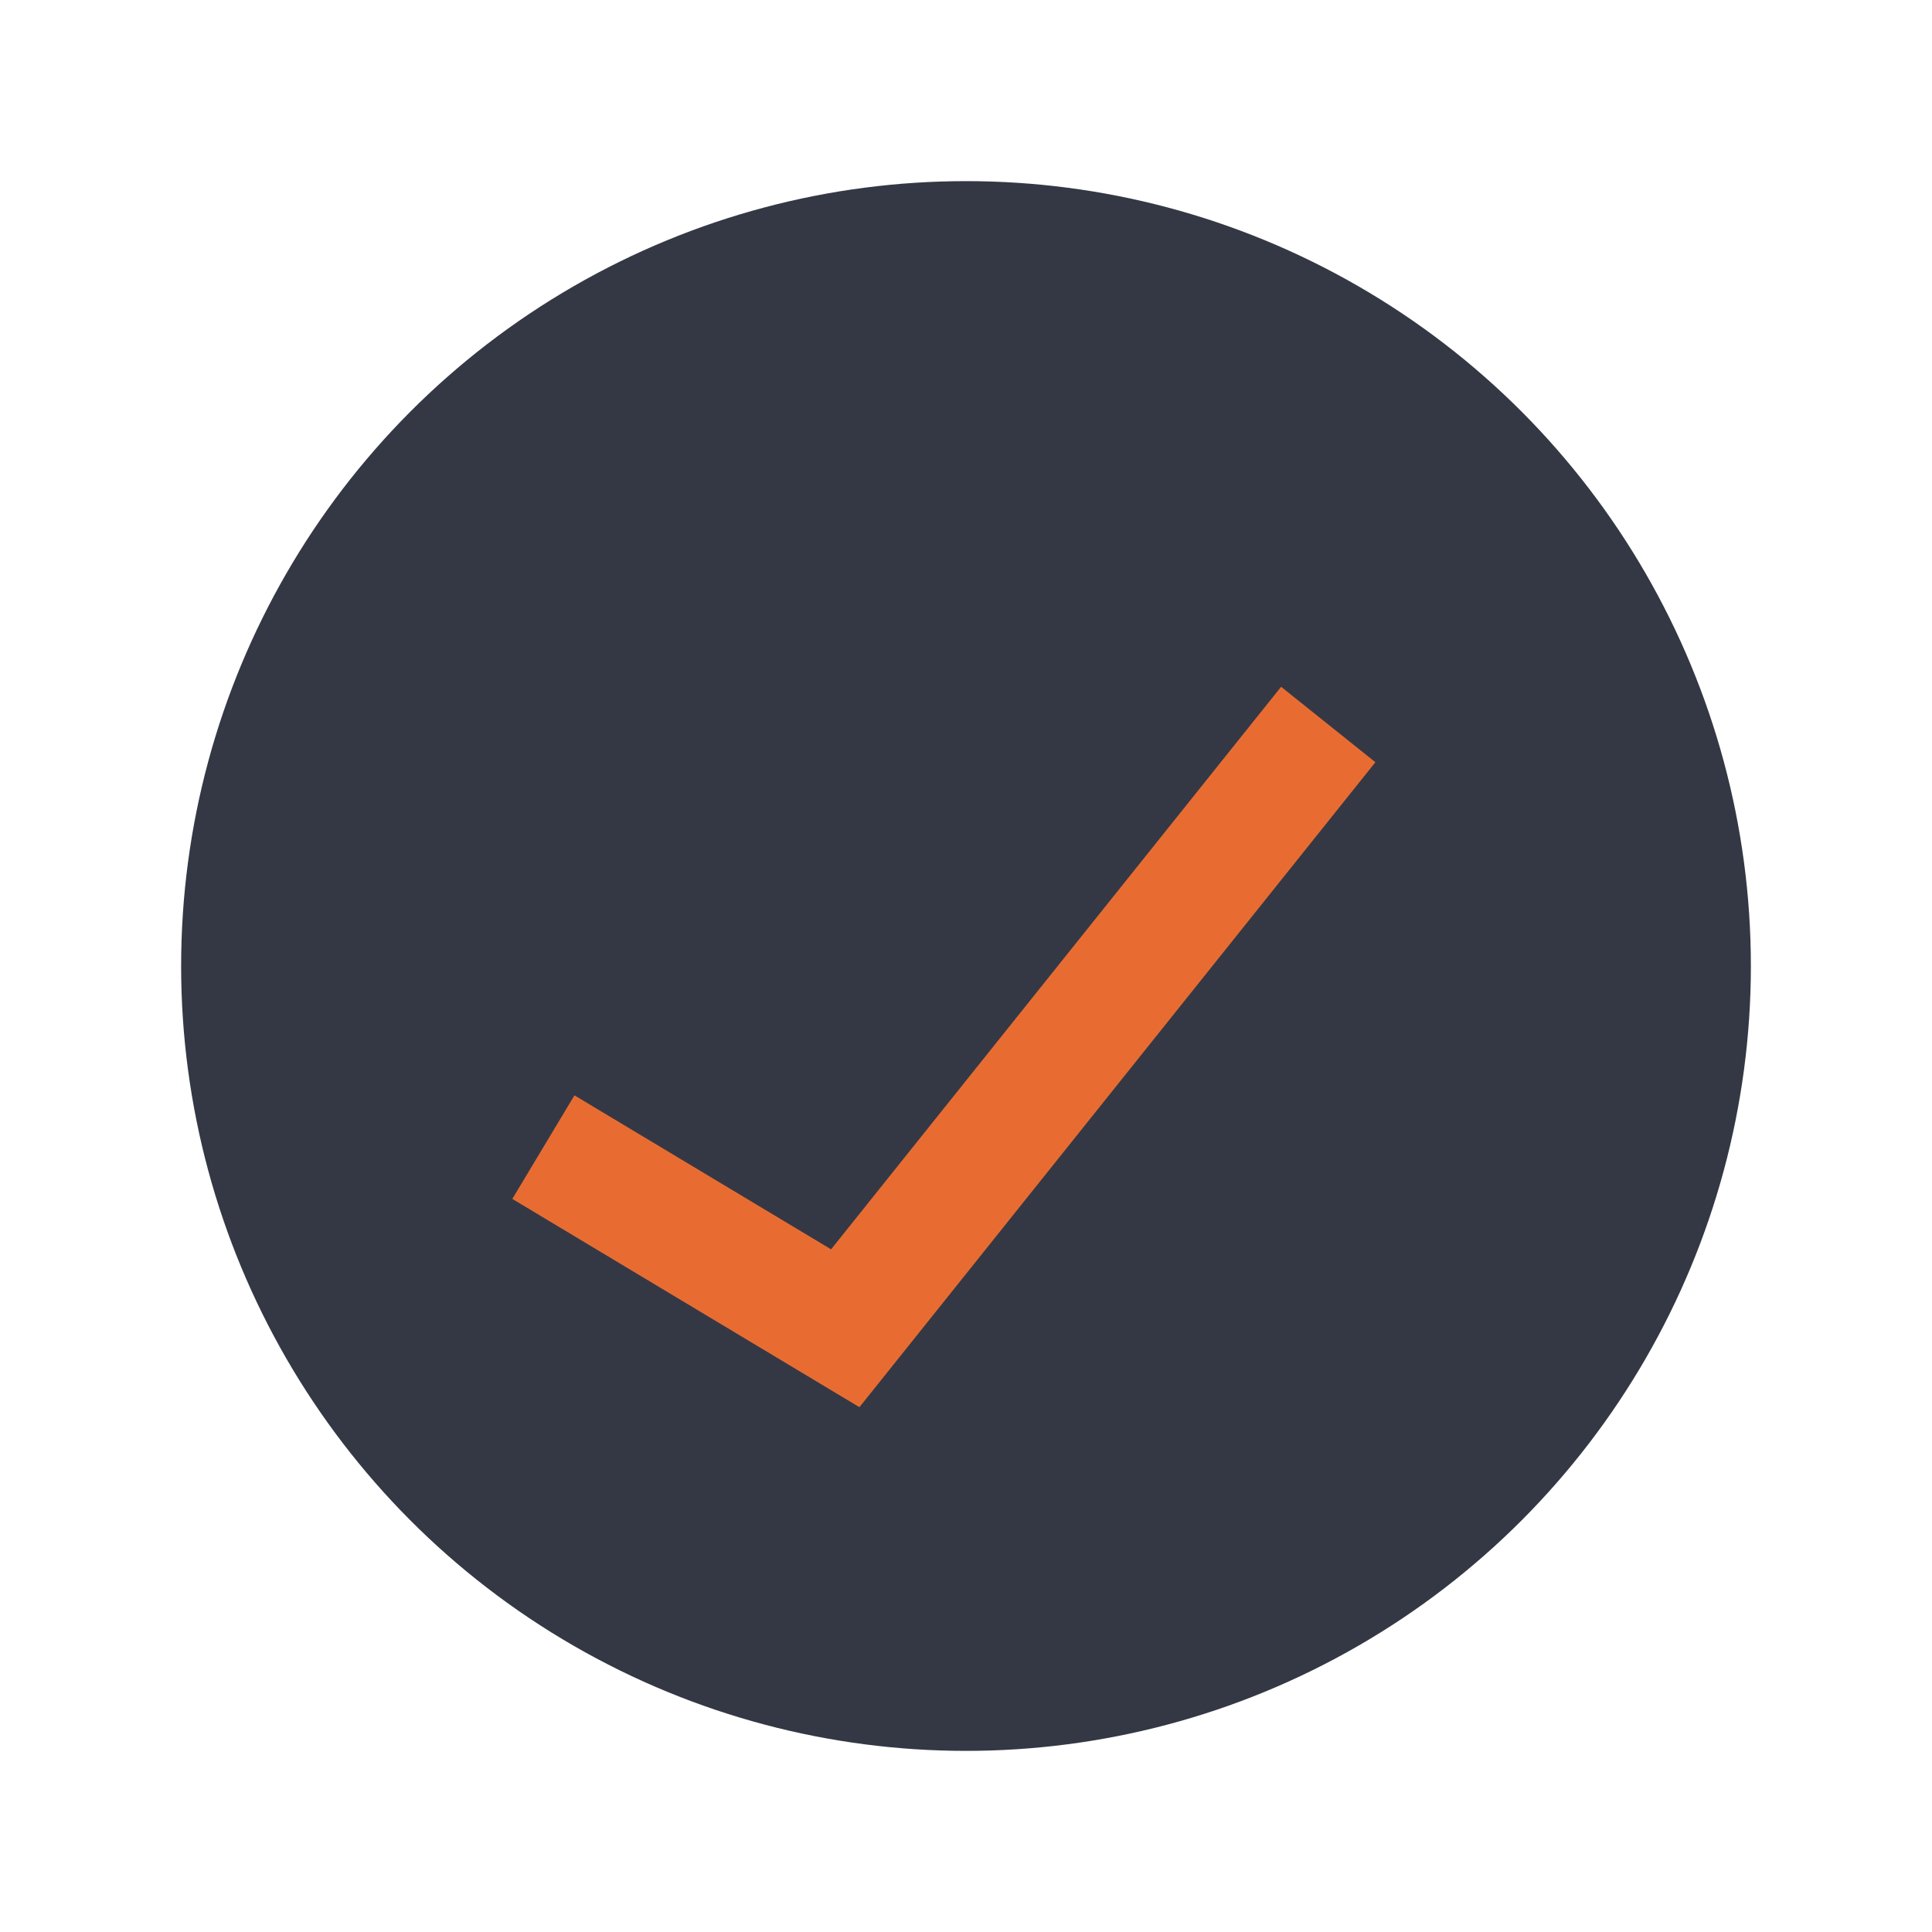
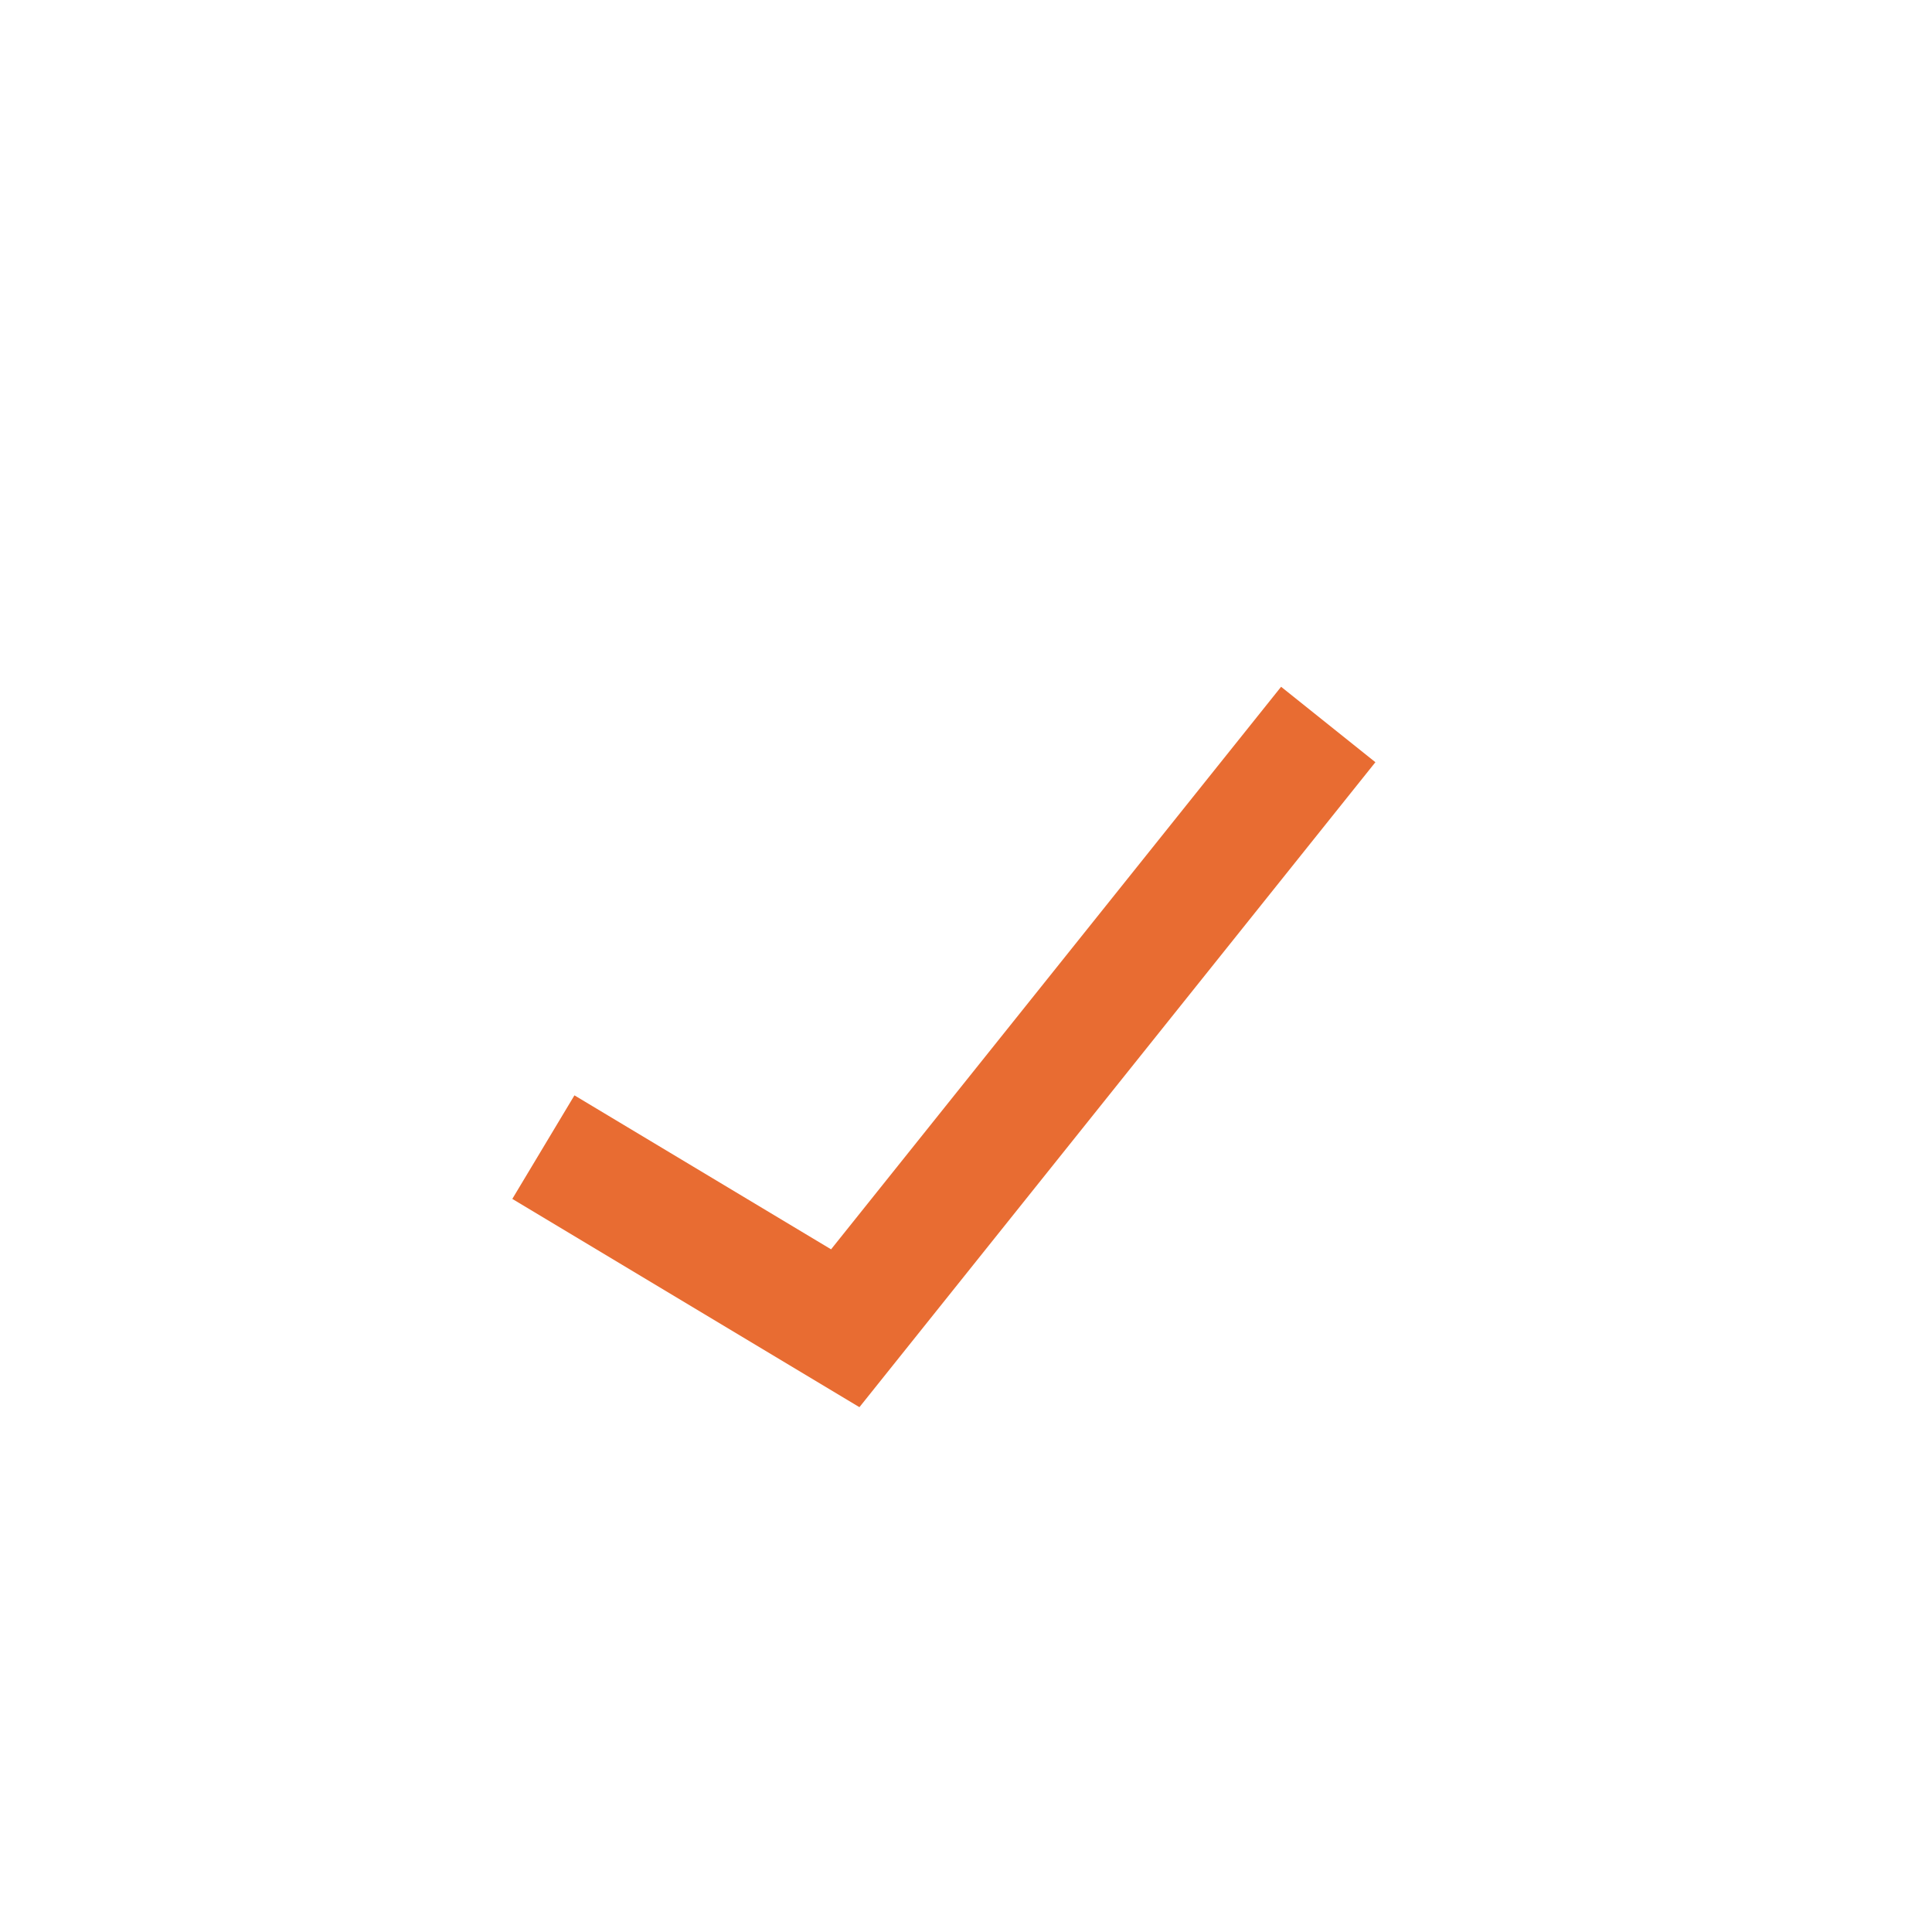
<svg xmlns="http://www.w3.org/2000/svg" width="32" height="32" viewBox="0 0 32 32">
-   <circle cx="16" cy="16" r="13" fill="#343844" />
  <path d="M9 19l5 3 8-10" stroke="#E86C32" stroke-width="2" fill="none" />
</svg>